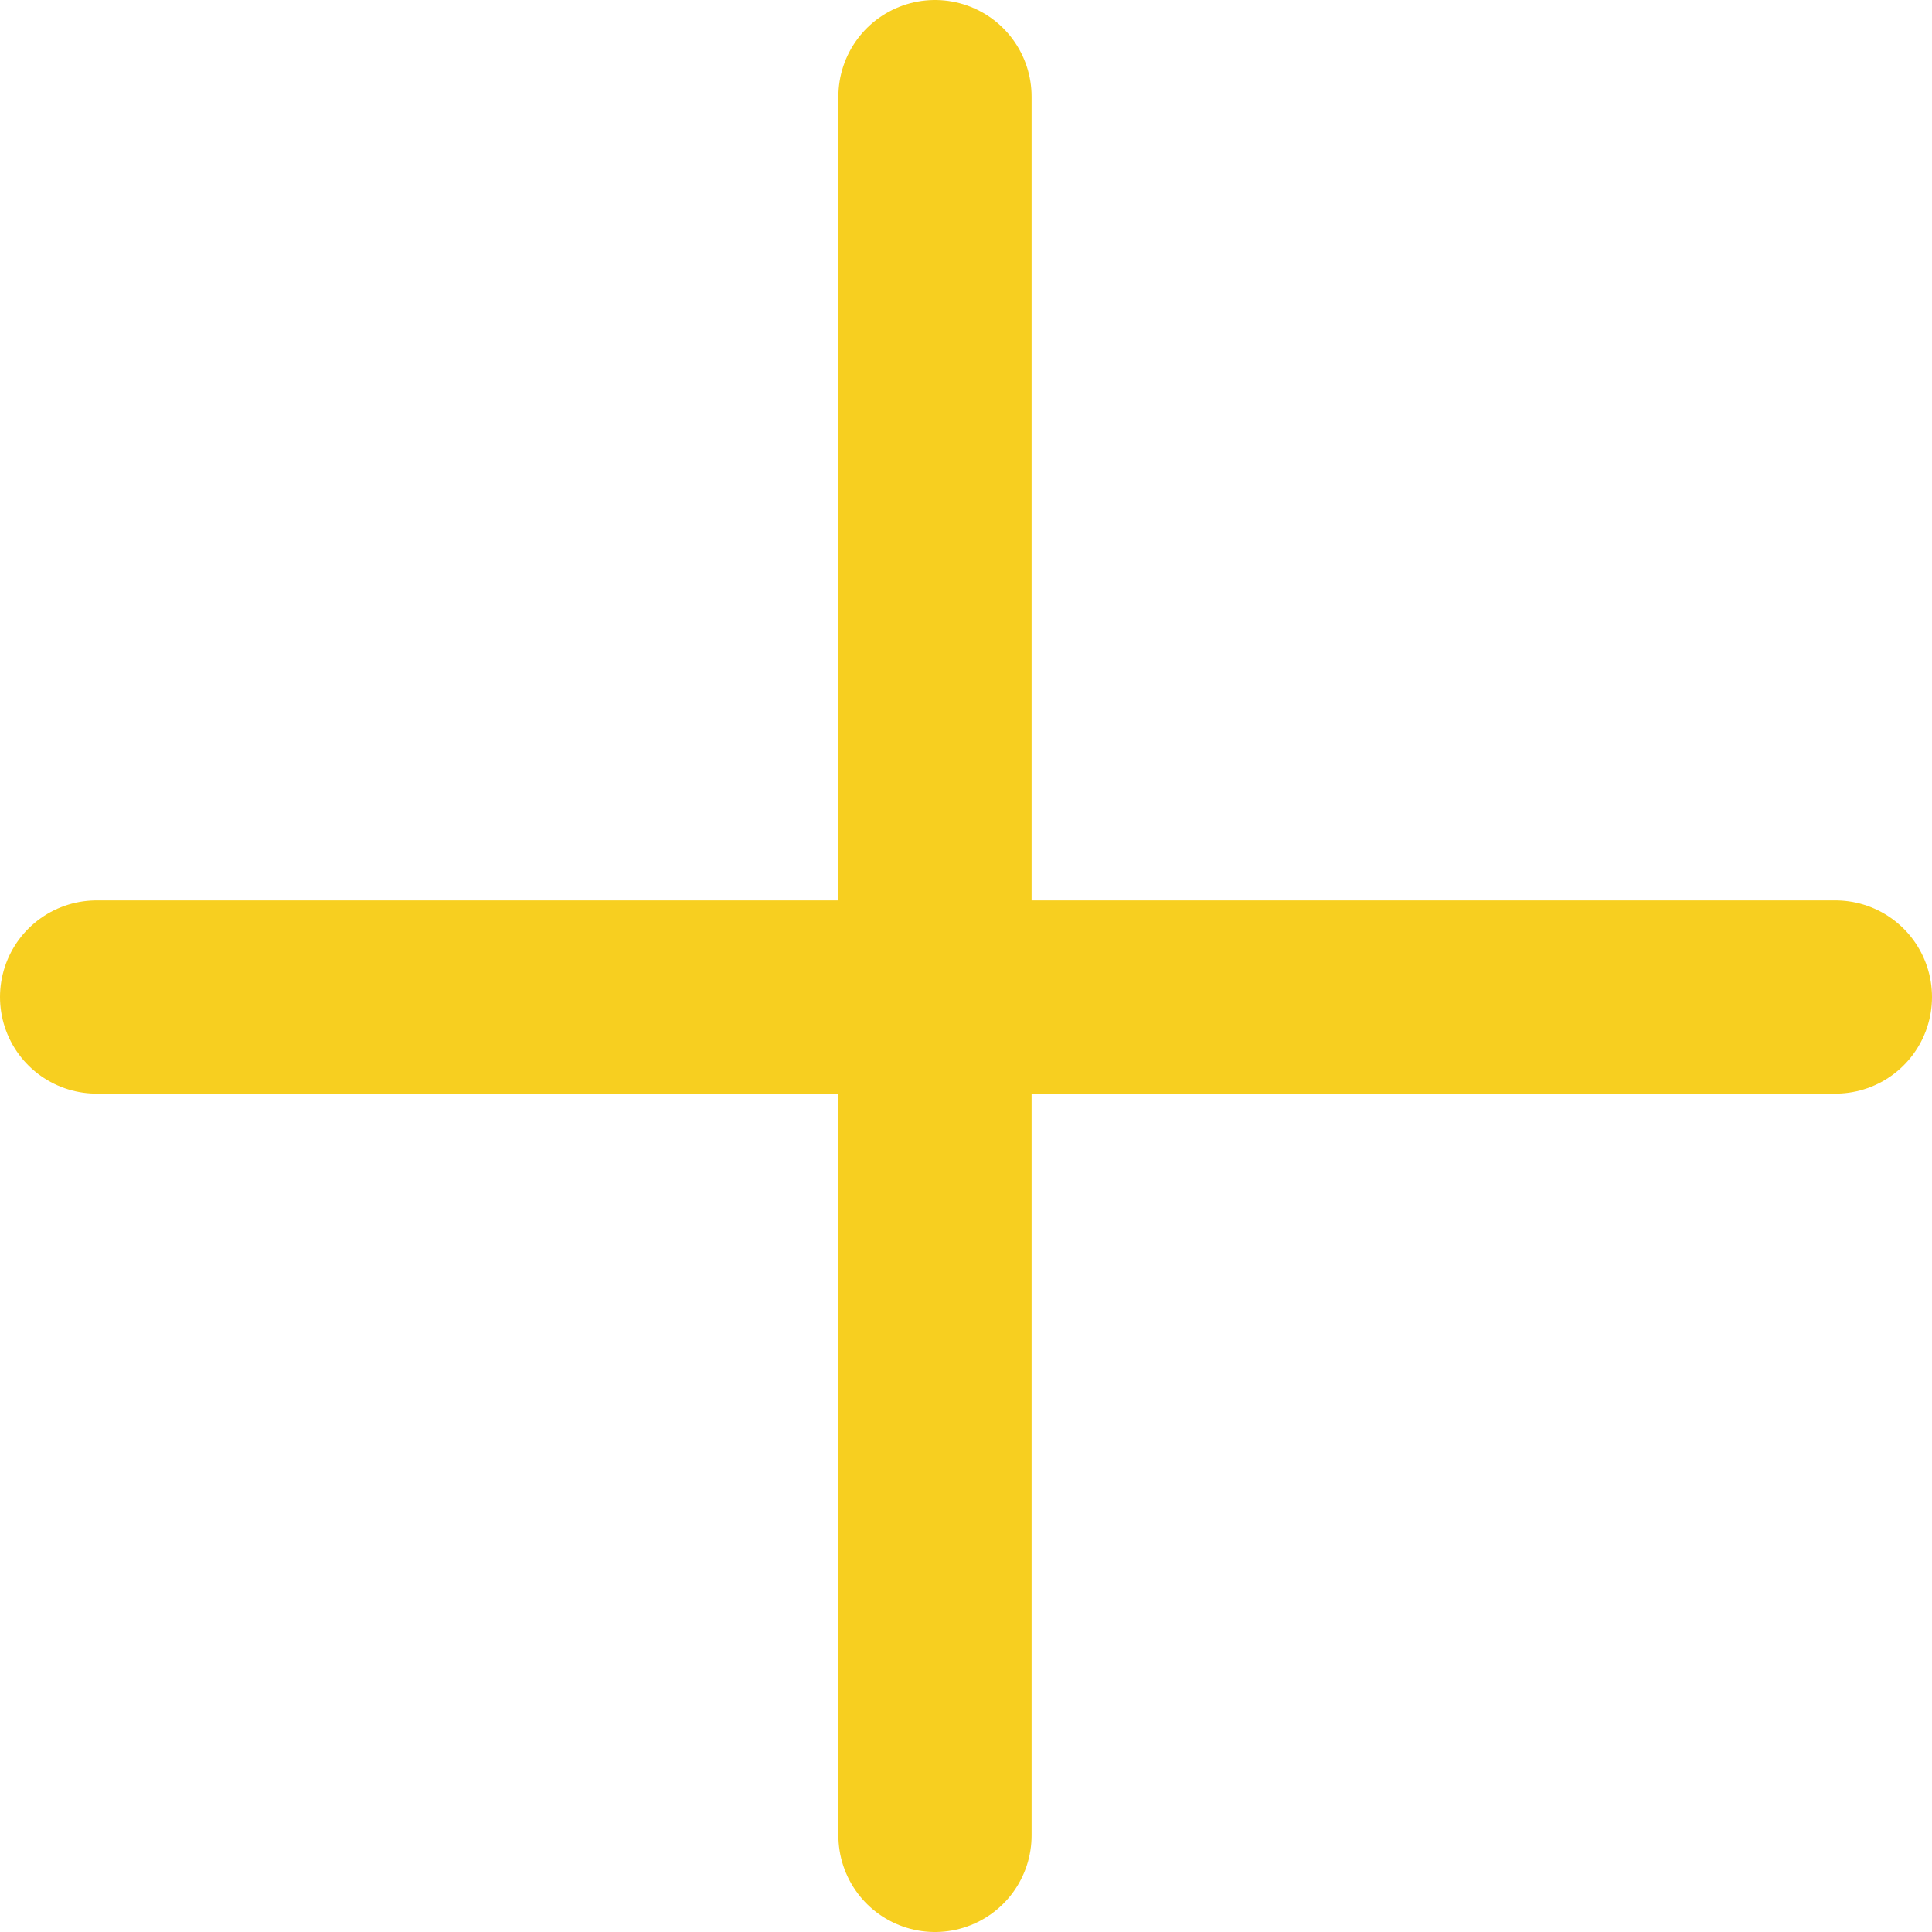
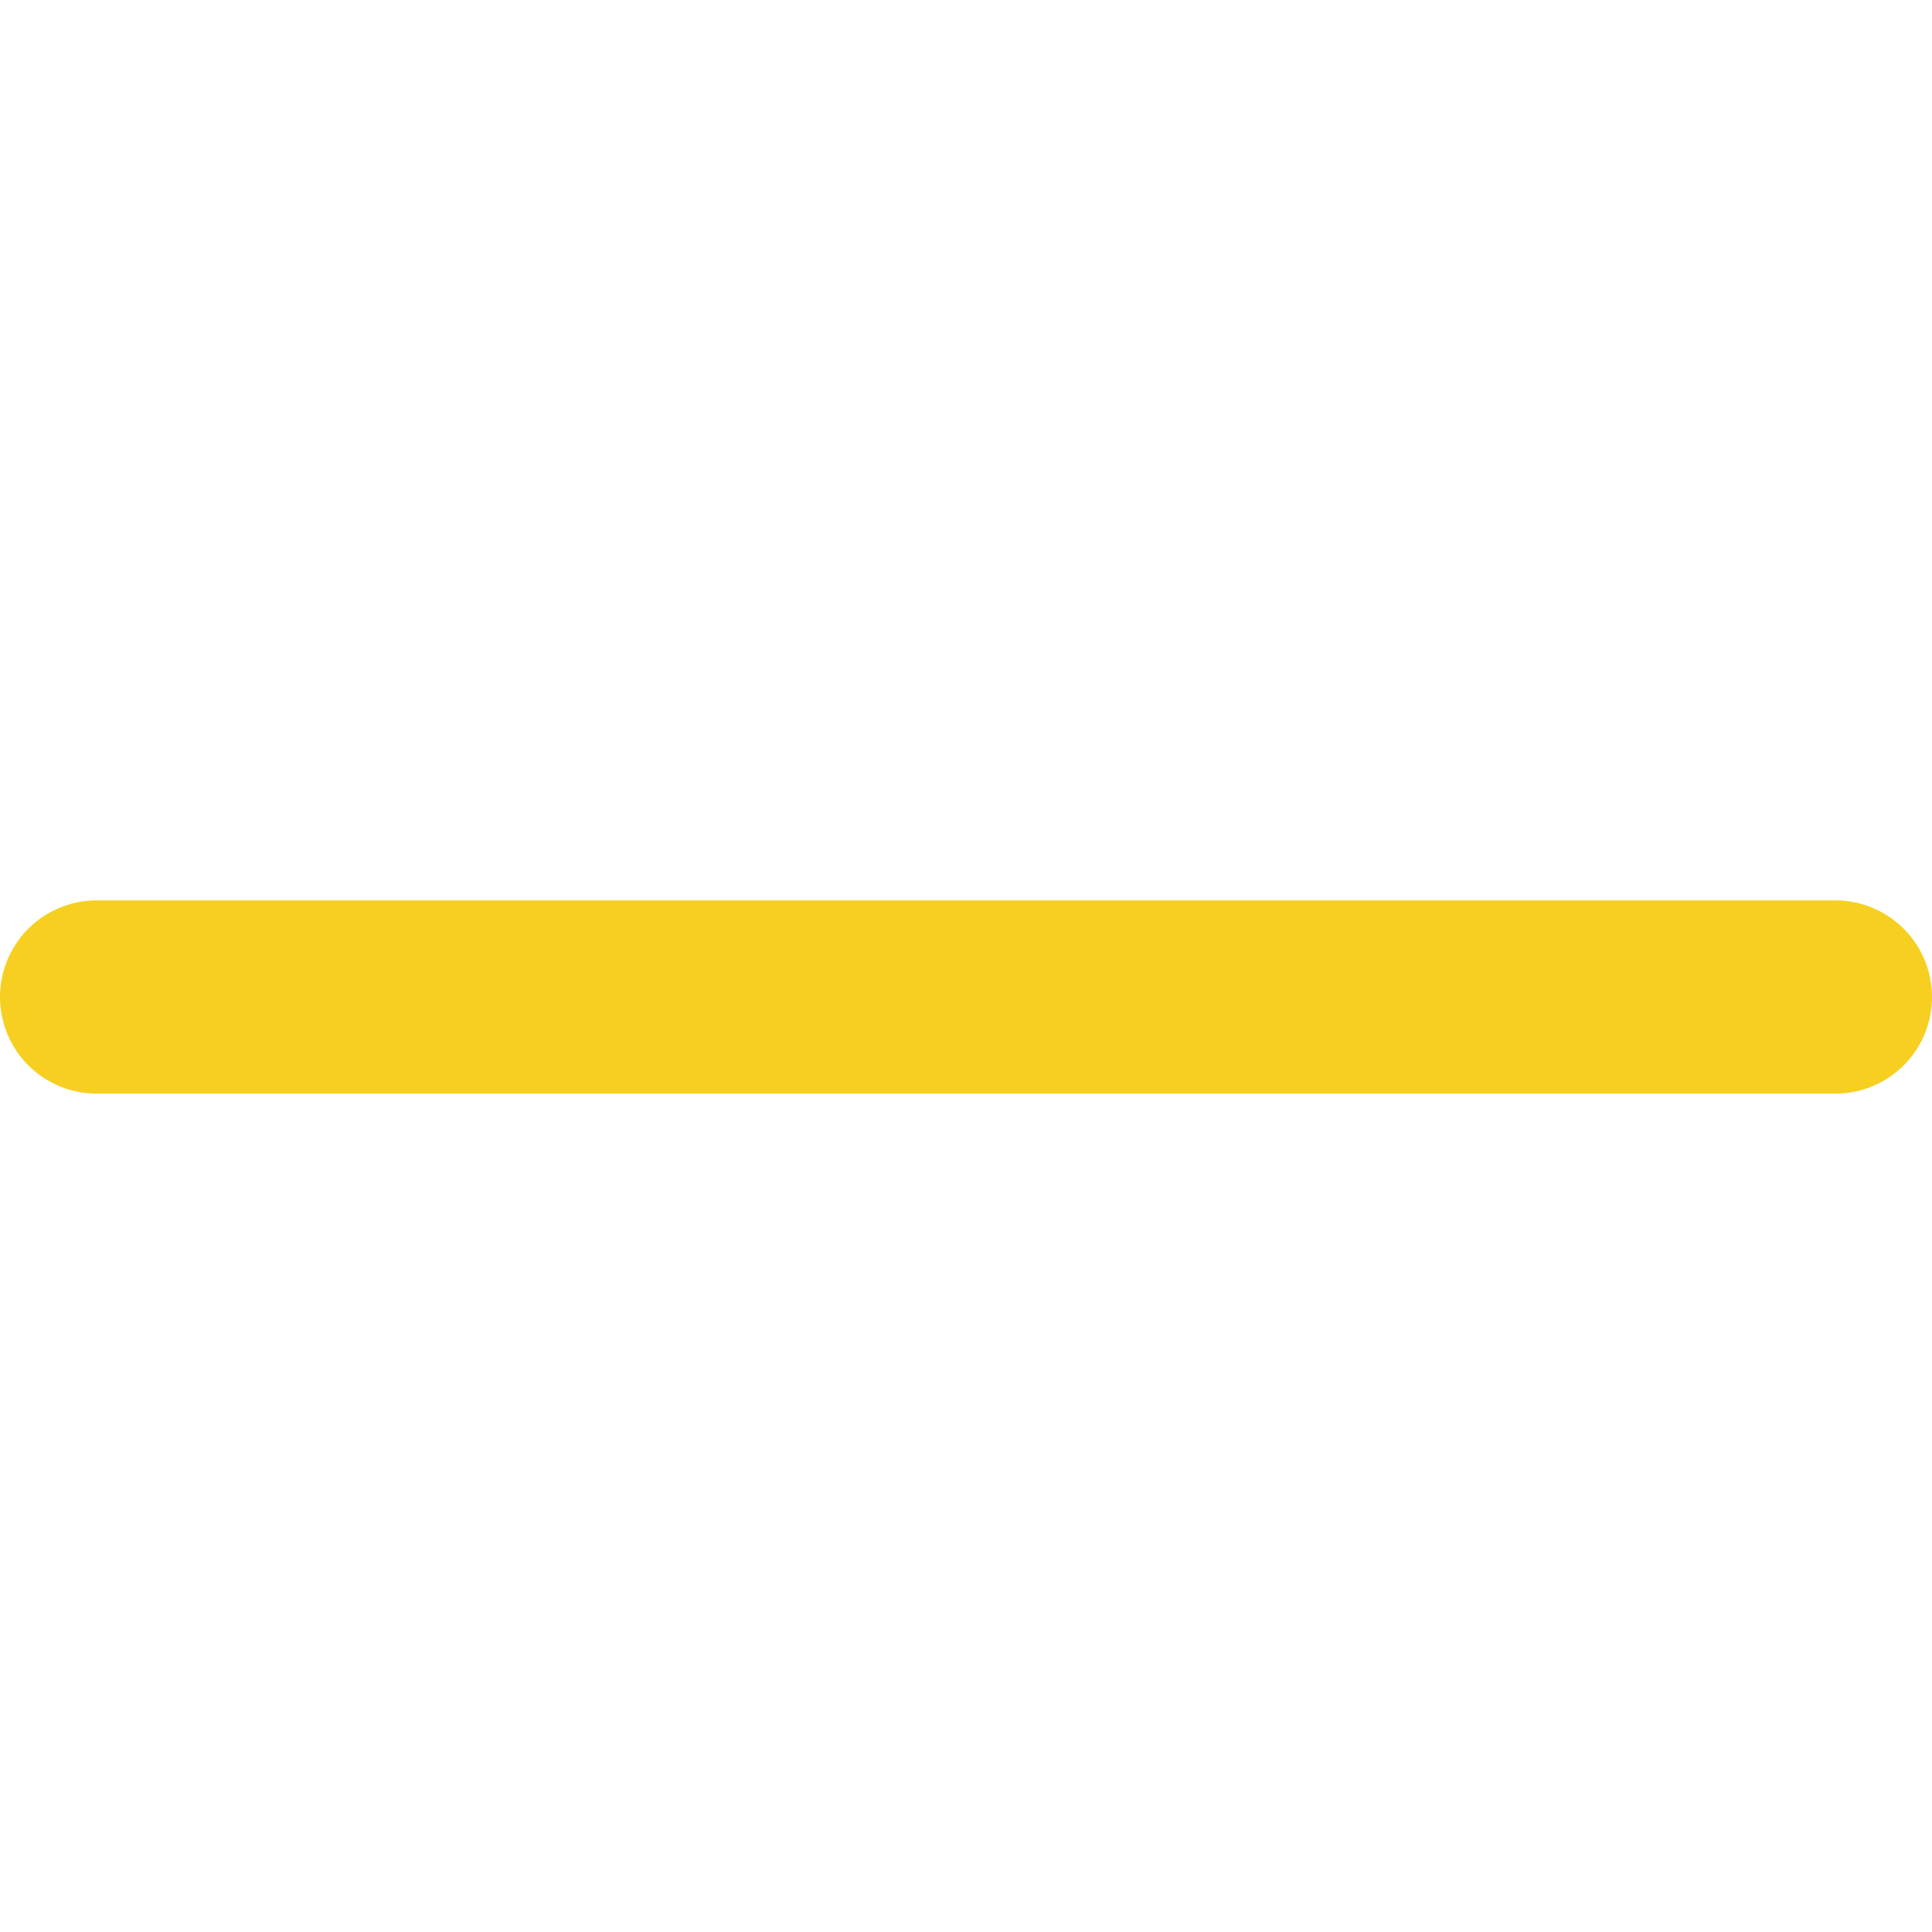
<svg xmlns="http://www.w3.org/2000/svg" width="20" height="20" viewBox="0 0 20 20" fill="none">
-   <path d="M9.679 1V19M19 10.321L1 10.321" stroke="#F7CF20" stroke-width="2" stroke-linecap="round" />
+   <path d="M9.679 1M19 10.321L1 10.321" stroke="#F7CF20" stroke-width="2" stroke-linecap="round" />
</svg>